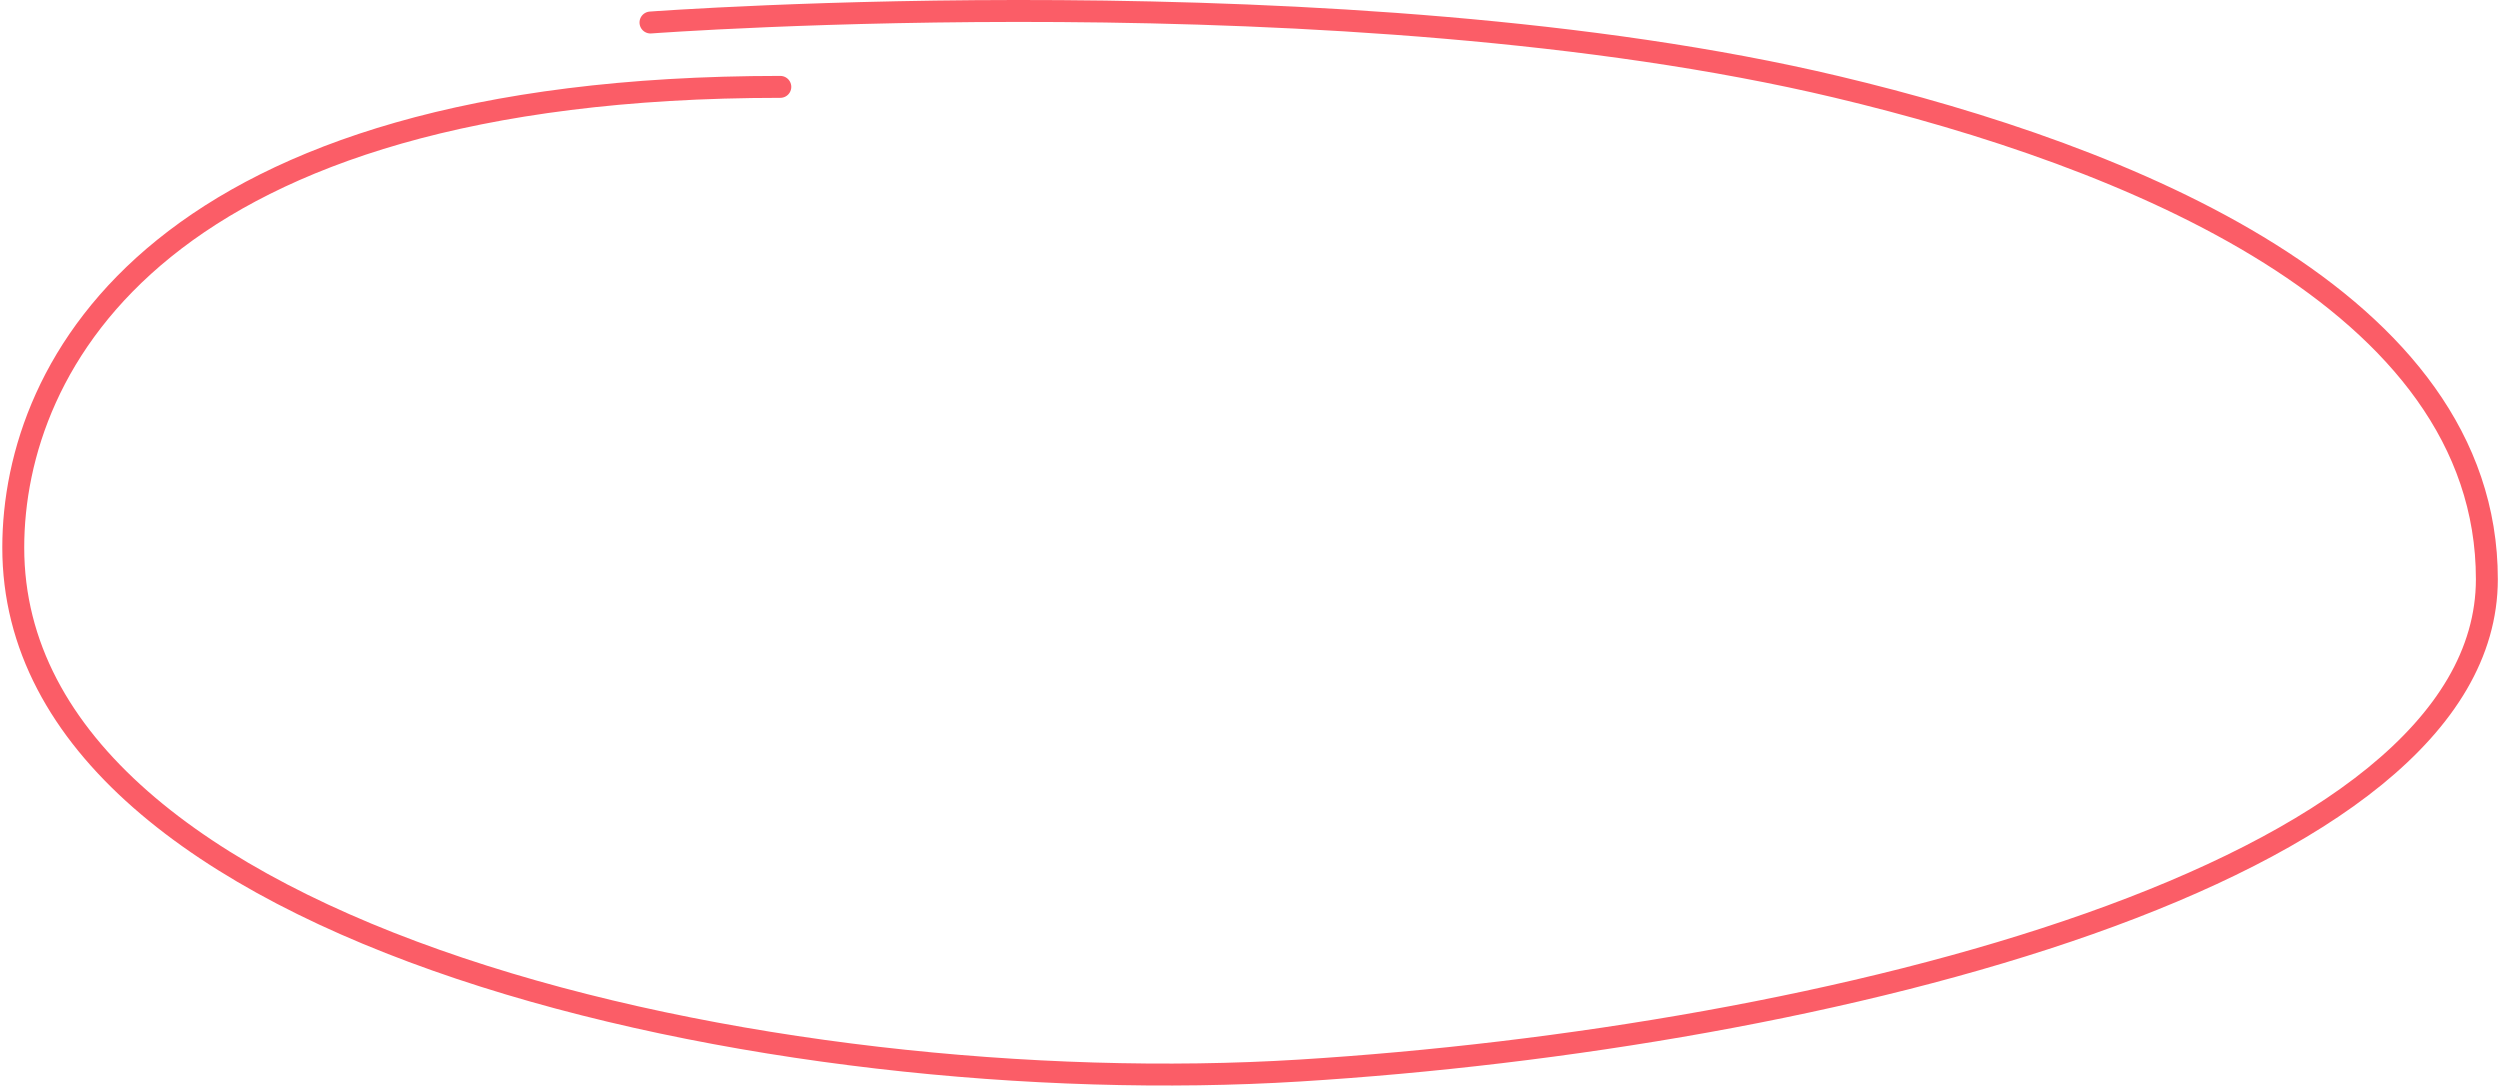
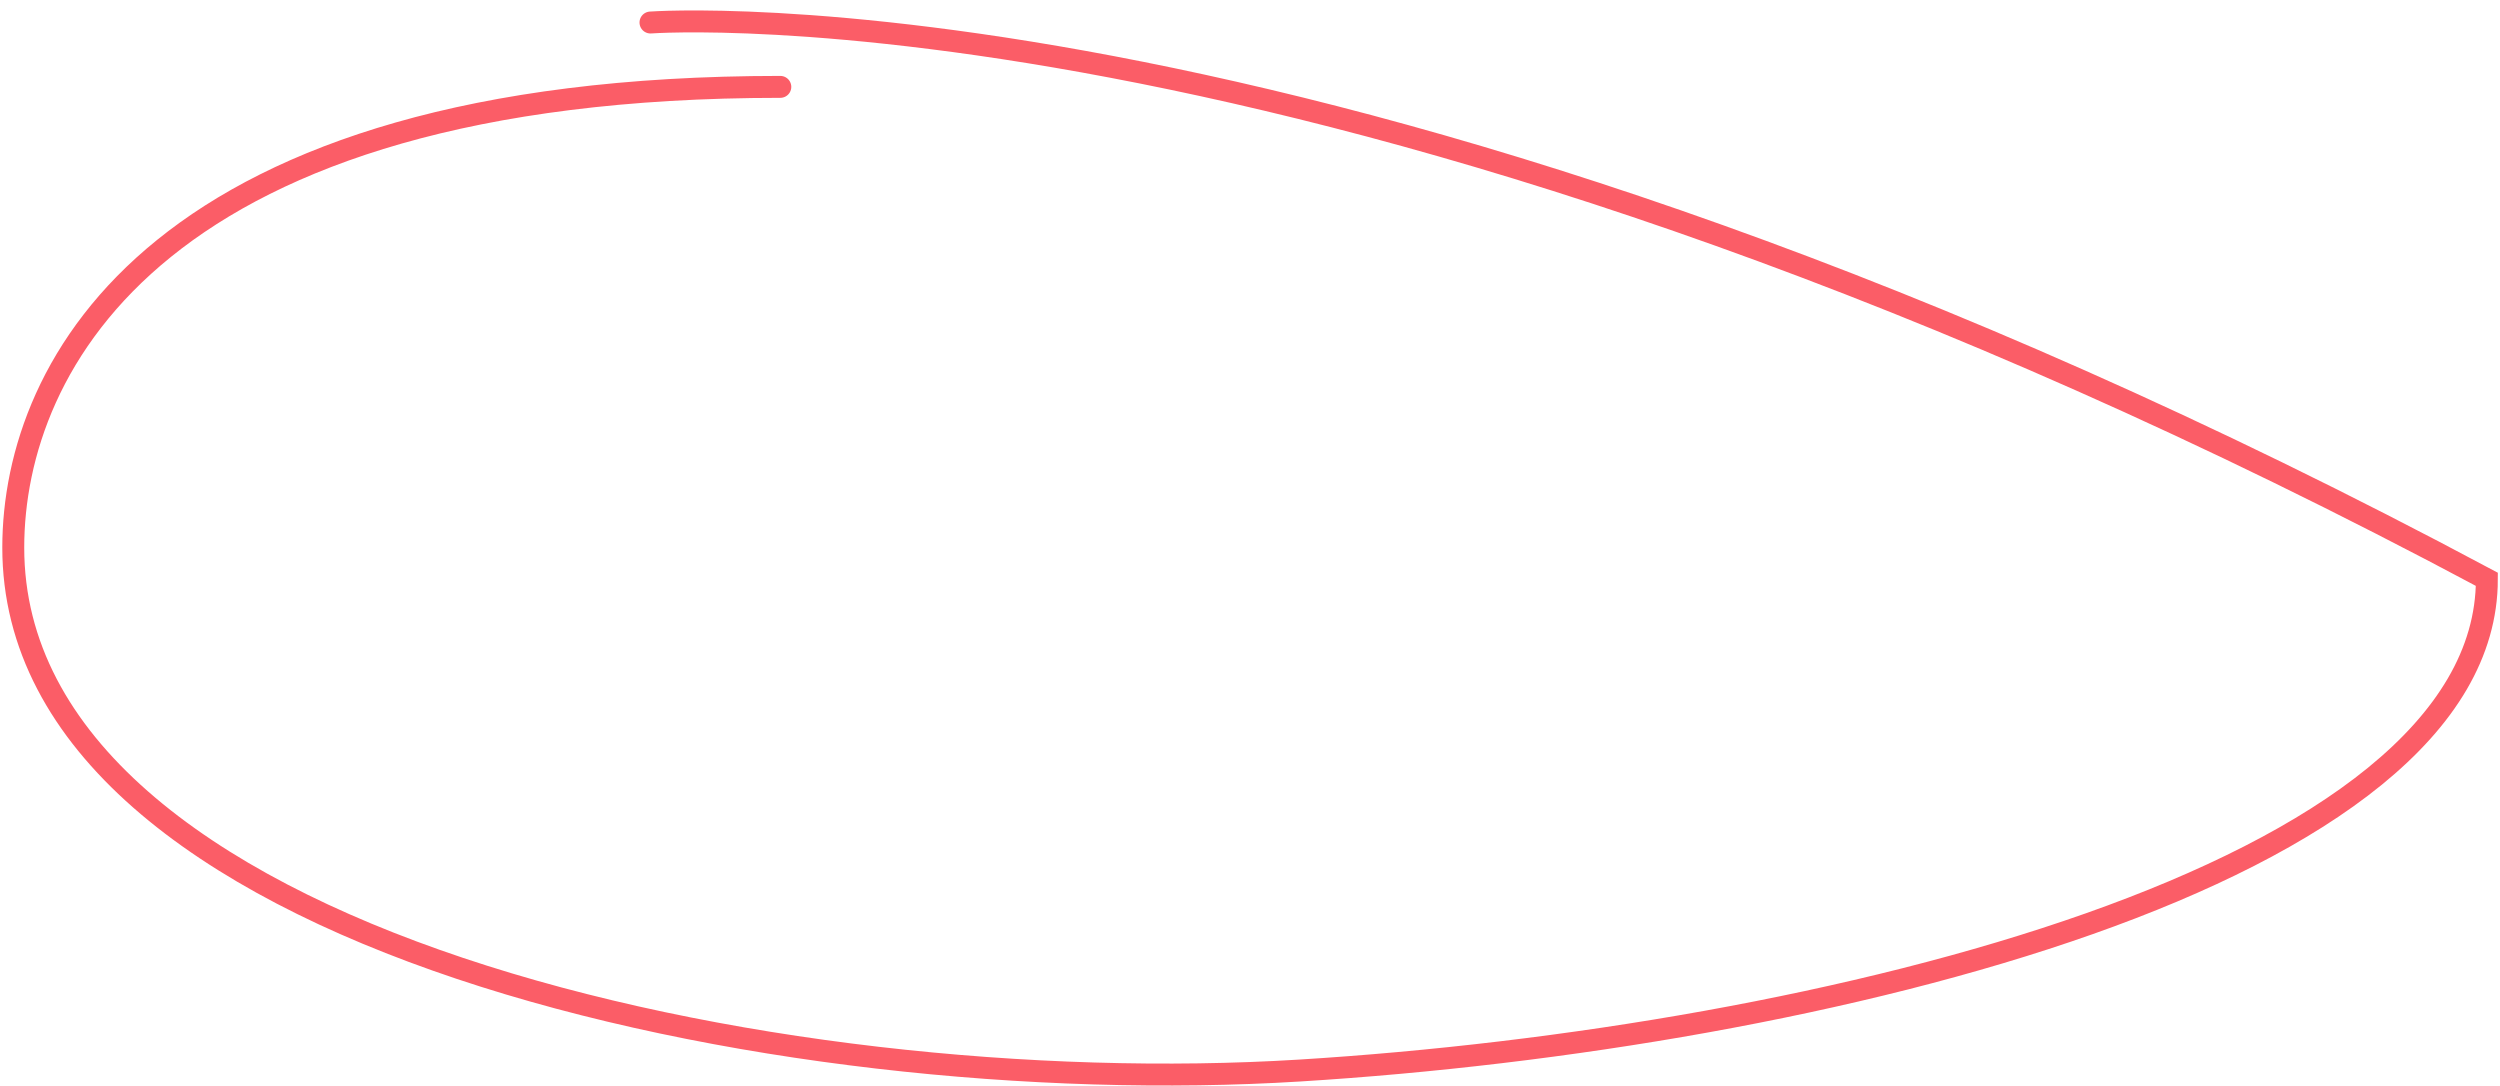
<svg xmlns="http://www.w3.org/2000/svg" width="456" height="198" viewBox="0 0 456 198" fill="none">
-   <path d="M142.331 15.846C29.162 15.846 2.442 66.355 2.42 99.858C2.372 171.453 141.455 201.176 237.004 195.269C332.553 189.363 453.568 159.592 453.604 105.666C453.638 54.561 387.564 28.351 334.988 15.846C245.821 -5.362 118.647 4.107 118.647 4.107" stroke="#FB5D67" stroke-width="4" stroke-linecap="round" />
+   <path d="M142.331 15.846C29.162 15.846 2.442 66.355 2.42 99.858C2.372 171.453 141.455 201.176 237.004 195.269C332.553 189.363 453.568 159.592 453.604 105.666C245.821 -5.362 118.647 4.107 118.647 4.107" stroke="#FB5D67" stroke-width="4" stroke-linecap="round" />
</svg>